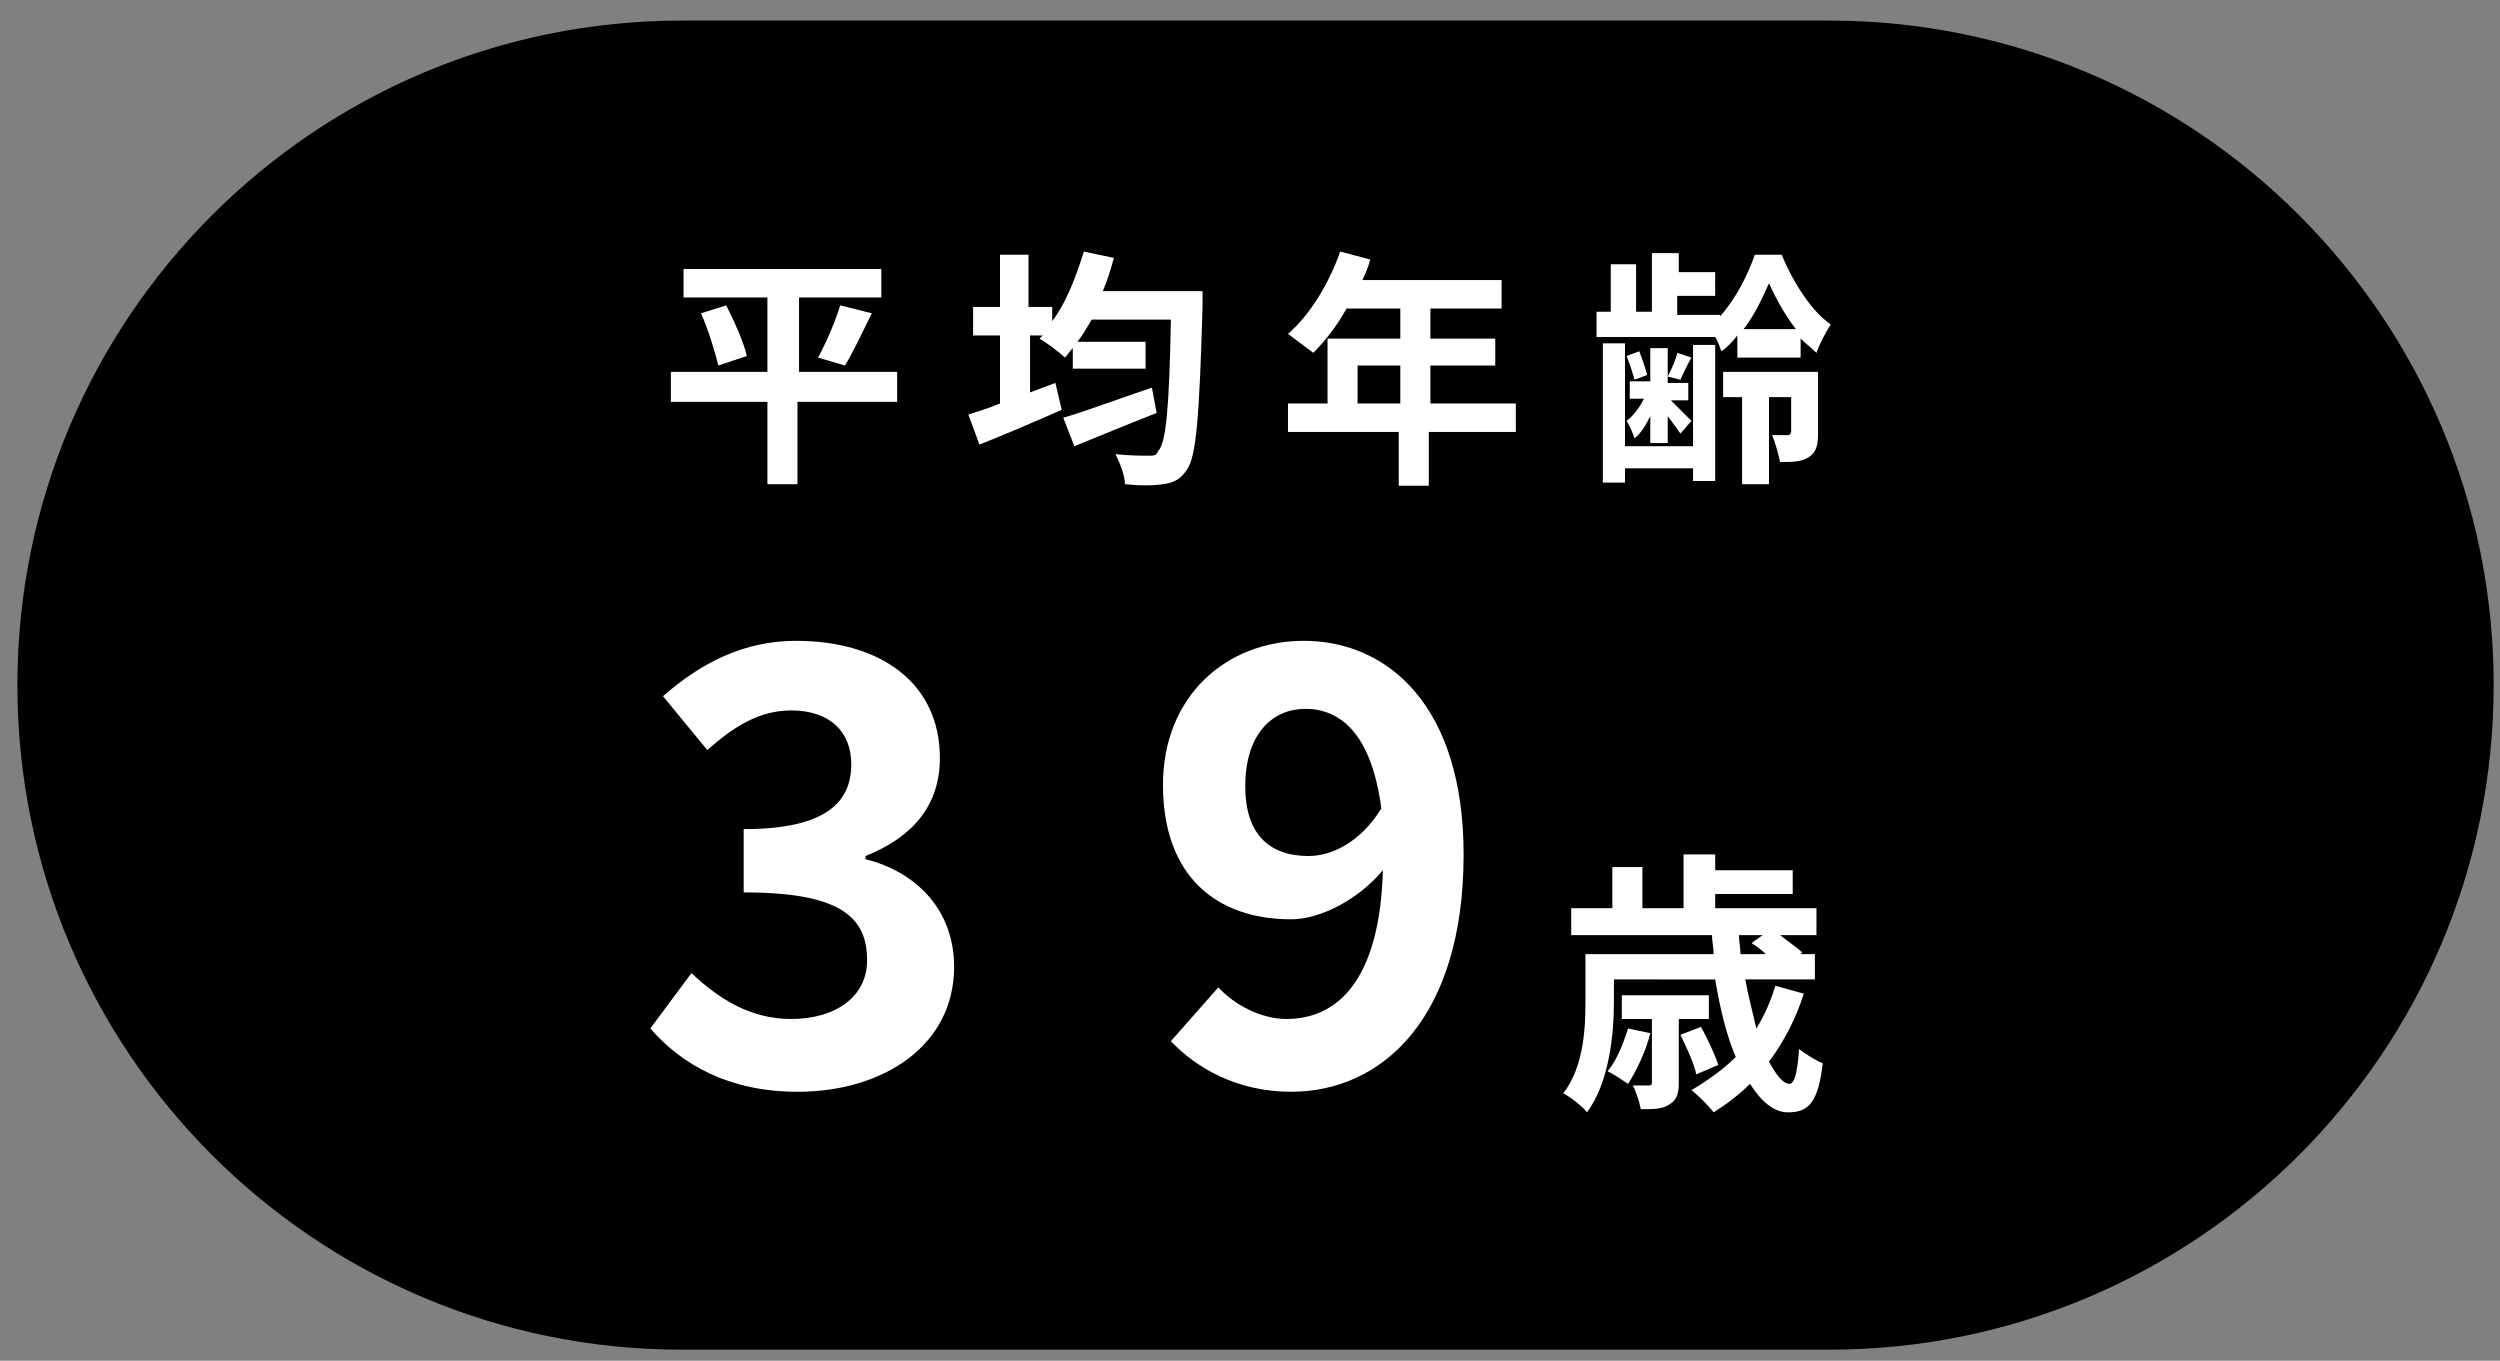
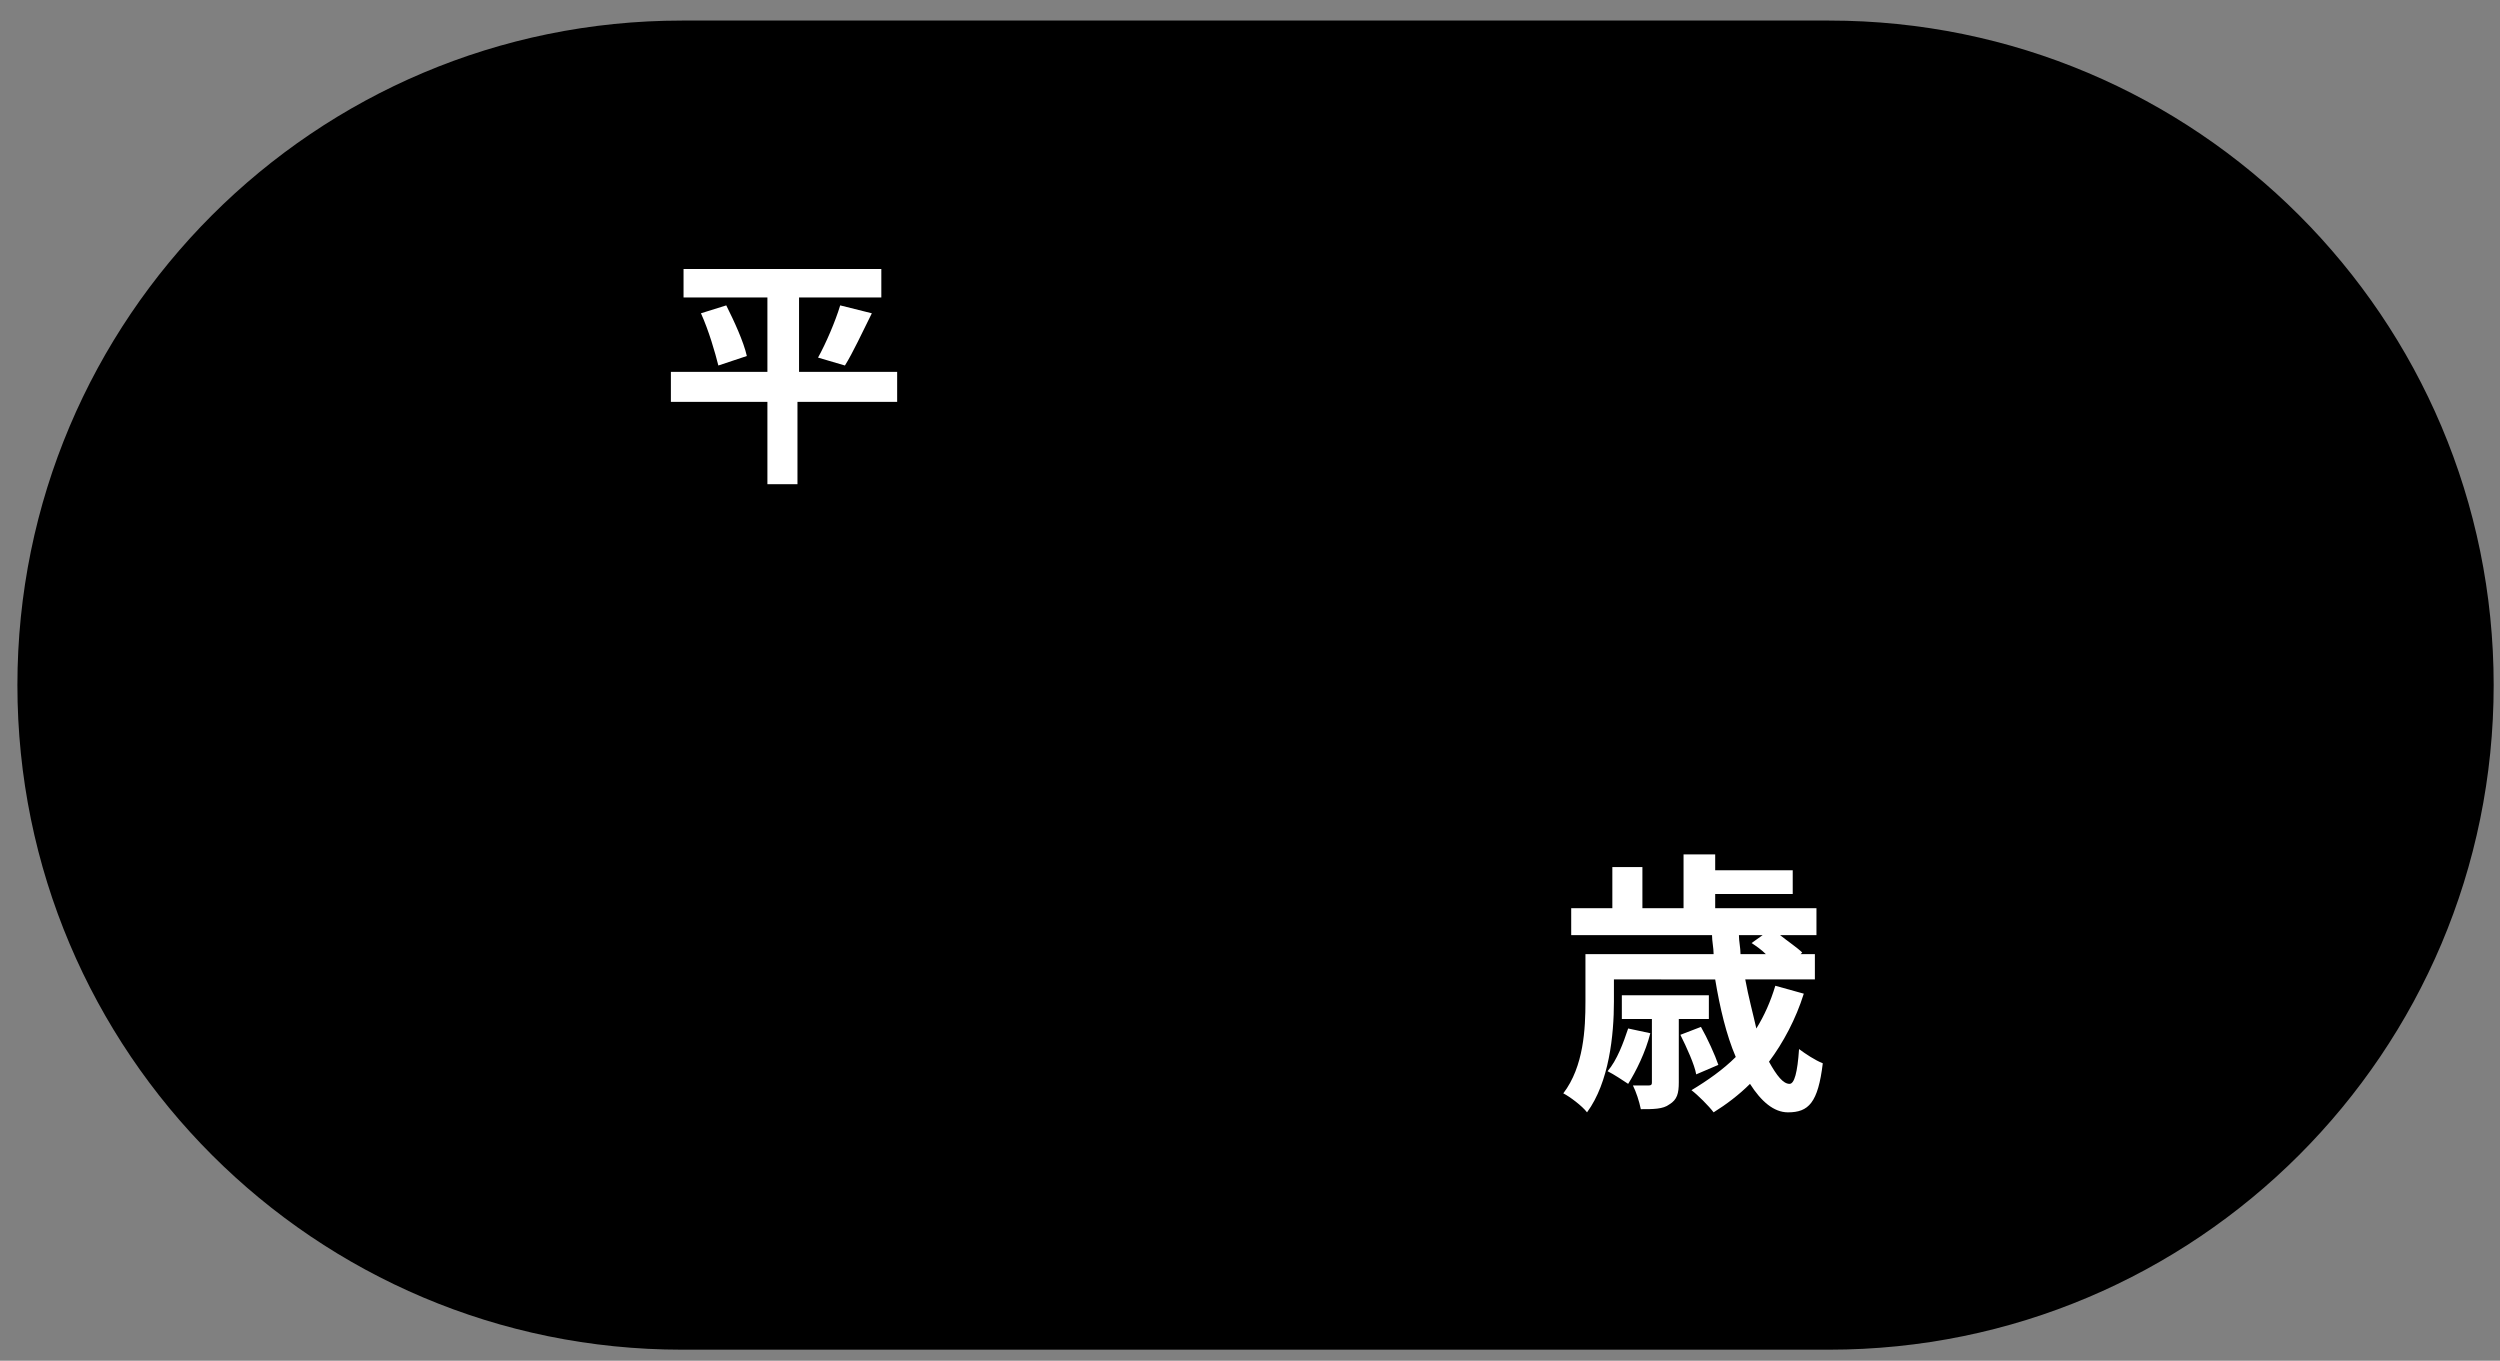
<svg xmlns="http://www.w3.org/2000/svg" version="1.1" id="レイヤー_1" x="0px" y="0px" viewBox="0 0 158 86" style="enable-background:new 0 0 158 86;" xml:space="preserve">
  <rect x="0" y="0" width="158" height="86" fill="#808080" stroke="none" />
  <style type="text/css">
	.st0{fill:#FFFFFF;}
</style>
  <path d="M115.6,85.3H43.1c-23.2,0-42-18.8-42-42v0c0-23.2,18.8-42,42-42h72.5c23.2,0,42,18.8,42,42v0  C157.6,66.5,138.8,85.3,115.6,85.3z" />
  <g>
    <path class="st0" d="M56.6,25.4h-6.2v5.2h-1.9v-5.2h-6.1v-1.9h6.1v-4.7h-5.3V17h12.5v1.8h-5.2v4.7h6.2V25.4z M45.9,19.3   c0.5,1,1.1,2.3,1.3,3.2l-1.8,0.6c-0.2-0.8-0.6-2.2-1.1-3.3L45.9,19.3z M51.7,22.6c0.5-0.9,1.1-2.3,1.4-3.3l2,0.5   c-0.6,1.2-1.2,2.5-1.7,3.3L51.7,22.6z" />
-     <path class="st0" d="M76,18.5c0,0,0,0.6,0,0.9c-0.2,7-0.4,9.5-1,10.3c-0.4,0.6-0.8,0.8-1.5,0.9c-0.6,0.1-1.5,0.1-2.4,0   c0-0.5-0.3-1.3-0.6-1.9c0.9,0.1,1.7,0.1,2.1,0.1c0.3,0,0.5,0,0.6-0.3c0.5-0.5,0.7-2.8,0.8-8.3h-5c-0.3,0.5-0.6,1-0.9,1.4h4.3v1.7   h-4.6V22c-0.2,0.2-0.3,0.4-0.5,0.6c-0.3-0.3-1.1-0.9-1.6-1.2l0.2-0.2h-0.8v3.6c0.5-0.2,1.1-0.4,1.6-0.6l0.4,1.7   c-1.8,0.8-3.7,1.6-5.2,2.2l-0.7-1.9c0.6-0.2,1.3-0.4,2-0.7v-4.3h-1.7v-1.8h1.7v-3.3h1.8v3.3h1.5v0.9c0.9-1.2,1.5-2.8,2-4.4l1.9,0.4   c-0.2,0.7-0.4,1.4-0.7,2.1H76z M73.1,26.1c-1.8,0.7-3.7,1.5-5.2,2.1l-0.7-1.8c1.4-0.4,3.5-1.2,5.6-1.9L73.1,26.1z" />
-     <path class="st0" d="M95.7,27.3h-5.4v3.4h-1.9v-3.4h-7v-1.8h2.5v-4.1h4.6v-1.9h-3.4c-0.6,1.1-1.4,2.1-2.1,2.8   c-0.4-0.3-1.2-0.9-1.6-1.2c1.4-1.2,2.6-3.2,3.3-5.2l1.9,0.5c-0.1,0.4-0.3,0.9-0.5,1.3h8.8v1.8h-4.5v1.9h4.1v1.7h-4.1v2.4h5.4V27.3z    M88.5,25.5v-2.4h-2.7v2.4H88.5z" />
-     <path class="st0" d="M109.8,21.2c-0.3,0.4-0.7,0.8-1,1c-0.1-0.2-0.2-0.6-0.4-0.9h-7.5v-1.6h0.9v-3h1.6v3h1V16h1.7v1.2h2.3v1.5H106   v1.2h2.7v0.1c1-1.1,1.8-2.7,2.2-3.9h1.7c0.7,1.7,1.9,3.6,3.1,4.4c-0.3,0.5-0.7,1.2-0.9,1.8c-0.3-0.3-0.7-0.6-1-0.9v1.2h-4V21.2z    M107,21.8h1.4v8.6H107v-0.8h-4.3v0.9h-1.4v-8.8h1.4v6.5h4.3V21.8z M104.3,26.3c-0.3,0.6-0.6,1.1-1,1.4c-0.1-0.3-0.3-0.8-0.5-1.1   c0.4-0.3,0.8-0.8,1.1-1.4H103v-1.1h1.3V22h1.1v2.2h1.3v1.1h-1.1c0.4,0.4,1.1,1.1,1.3,1.3l-0.7,0.8c-0.2-0.3-0.5-0.7-0.8-1.1V28   h-1.1V26.3z M103.3,24c-0.1-0.4-0.3-1-0.5-1.5l0.8-0.3c0.2,0.5,0.4,1.1,0.5,1.5L103.3,24z M106.9,22.6c-0.3,0.5-0.5,1-0.7,1.4   l-0.8-0.2c0.2-0.4,0.5-1,0.6-1.5L106.9,22.6z M114.9,27.4c0,0.7-0.1,1.2-0.6,1.5c-0.5,0.3-1,0.3-1.8,0.3c-0.1-0.5-0.3-1.2-0.5-1.7   c0.4,0,0.9,0,1,0s0.2-0.1,0.2-0.2v-2.2h-1.4v5.5h-1.7v-5.5h-1.2v-1.6h6V27.4z M113.5,20.8c-0.7-0.9-1.3-2-1.7-2.9   c-0.4,0.9-0.9,2-1.6,2.9H113.5z" />
  </g>
  <g>
-     <path class="st0" d="M41.1,65l2.6-3.5c1.7,1.6,3.7,2.9,6.3,2.9c2.8,0,4.8-1.4,4.8-3.7c0-2.7-1.6-4.3-7.8-4.3v-4   c5.2,0,6.8-1.7,6.8-4.1c0-2.1-1.4-3.4-3.8-3.4c-2,0-3.6,1-5.3,2.5L41.9,44c2.4-2.1,5.1-3.5,8.4-3.5c5.4,0,9.1,2.7,9.1,7.4   c0,3-1.7,5-4.7,6.2v0.2c3.2,0.8,5.6,3.2,5.6,6.8c0,5-4.5,7.9-9.9,7.9C46.1,69,43.1,67.3,41.1,65z" />
-     <path class="st0" d="M74,65.8l3-3.4c1,1.1,2.7,2,4.3,2c3.2,0,5.9-2.4,6.1-9.4c-1.6,1.9-4,3.1-5.8,3.1c-4.7,0-8.1-2.7-8.1-8.5   c0-5.6,4-9.1,8.9-9.1c5.3,0,10.1,4.1,10.1,13.5c0,10.4-5.2,15-10.9,15C78.2,69,75.6,67.5,74,65.8z M82.7,54.1c1.5,0,3.3-0.9,4.6-3   c-0.6-4.6-2.5-6.3-4.8-6.3c-2.1,0-3.8,1.6-3.8,4.9C78.7,52.7,80.2,54.1,82.7,54.1z" />
-   </g>
+     </g>
  <g>
    <path class="st0" d="M114,62.8c-0.5,1.6-1.3,3.1-2.2,4.3c0.5,0.9,0.9,1.4,1.3,1.4c0.3,0,0.5-0.7,0.6-2.2c0.4,0.3,1,0.7,1.5,0.9   c-0.3,2.5-0.9,3.1-2.2,3.1c-0.9,0-1.7-0.7-2.4-1.8c-0.7,0.7-1.5,1.3-2.3,1.8c-0.3-0.4-1-1.1-1.4-1.4c1-0.6,2-1.3,2.8-2.1   c-0.6-1.4-1-3.1-1.3-4.9H102v1.4c0,2.1-0.3,5.1-1.7,7c-0.3-0.4-1.1-1-1.5-1.2c1.3-1.7,1.4-4.1,1.4-5.8v-3h8.1   c0-0.4-0.1-0.8-0.1-1.2h-8.9v-1.7h2.6v-2.6h1.9v2.6h2.6v-3.4h2v1h4.9v1.5h-4.9v0.9h6.4v1.7h-2.3c0.5,0.4,1.1,0.8,1.4,1.1l-0.1,0.1   h0.9v1.6h-4.4c0.2,1.1,0.5,2.2,0.7,3.1c0.5-0.8,0.9-1.7,1.2-2.7L114,62.8z M104.3,65.3c-0.3,1.2-0.9,2.4-1.4,3.2   c-0.3-0.2-0.9-0.6-1.3-0.8c0.6-0.7,1-1.8,1.3-2.7L104.3,65.3z M106.1,64.3v4.1c0,0.7-0.1,1.1-0.6,1.4c-0.4,0.3-1,0.3-1.8,0.3   c-0.1-0.5-0.3-1.1-0.5-1.5c0.5,0,0.9,0,1,0c0.2,0,0.2-0.1,0.2-0.2v-4h-1.9v-1.5h5.5v1.5H106.1z M107.2,67.9c-0.1-0.6-0.6-1.7-1-2.5   l1.3-0.5c0.4,0.7,0.9,1.8,1.1,2.4L107.2,67.9z M109.9,59.1c0,0.4,0.1,0.8,0.1,1.2h1.6c-0.3-0.3-0.6-0.5-0.9-0.7l0.7-0.5H109.9z" />
  </g>
</svg>